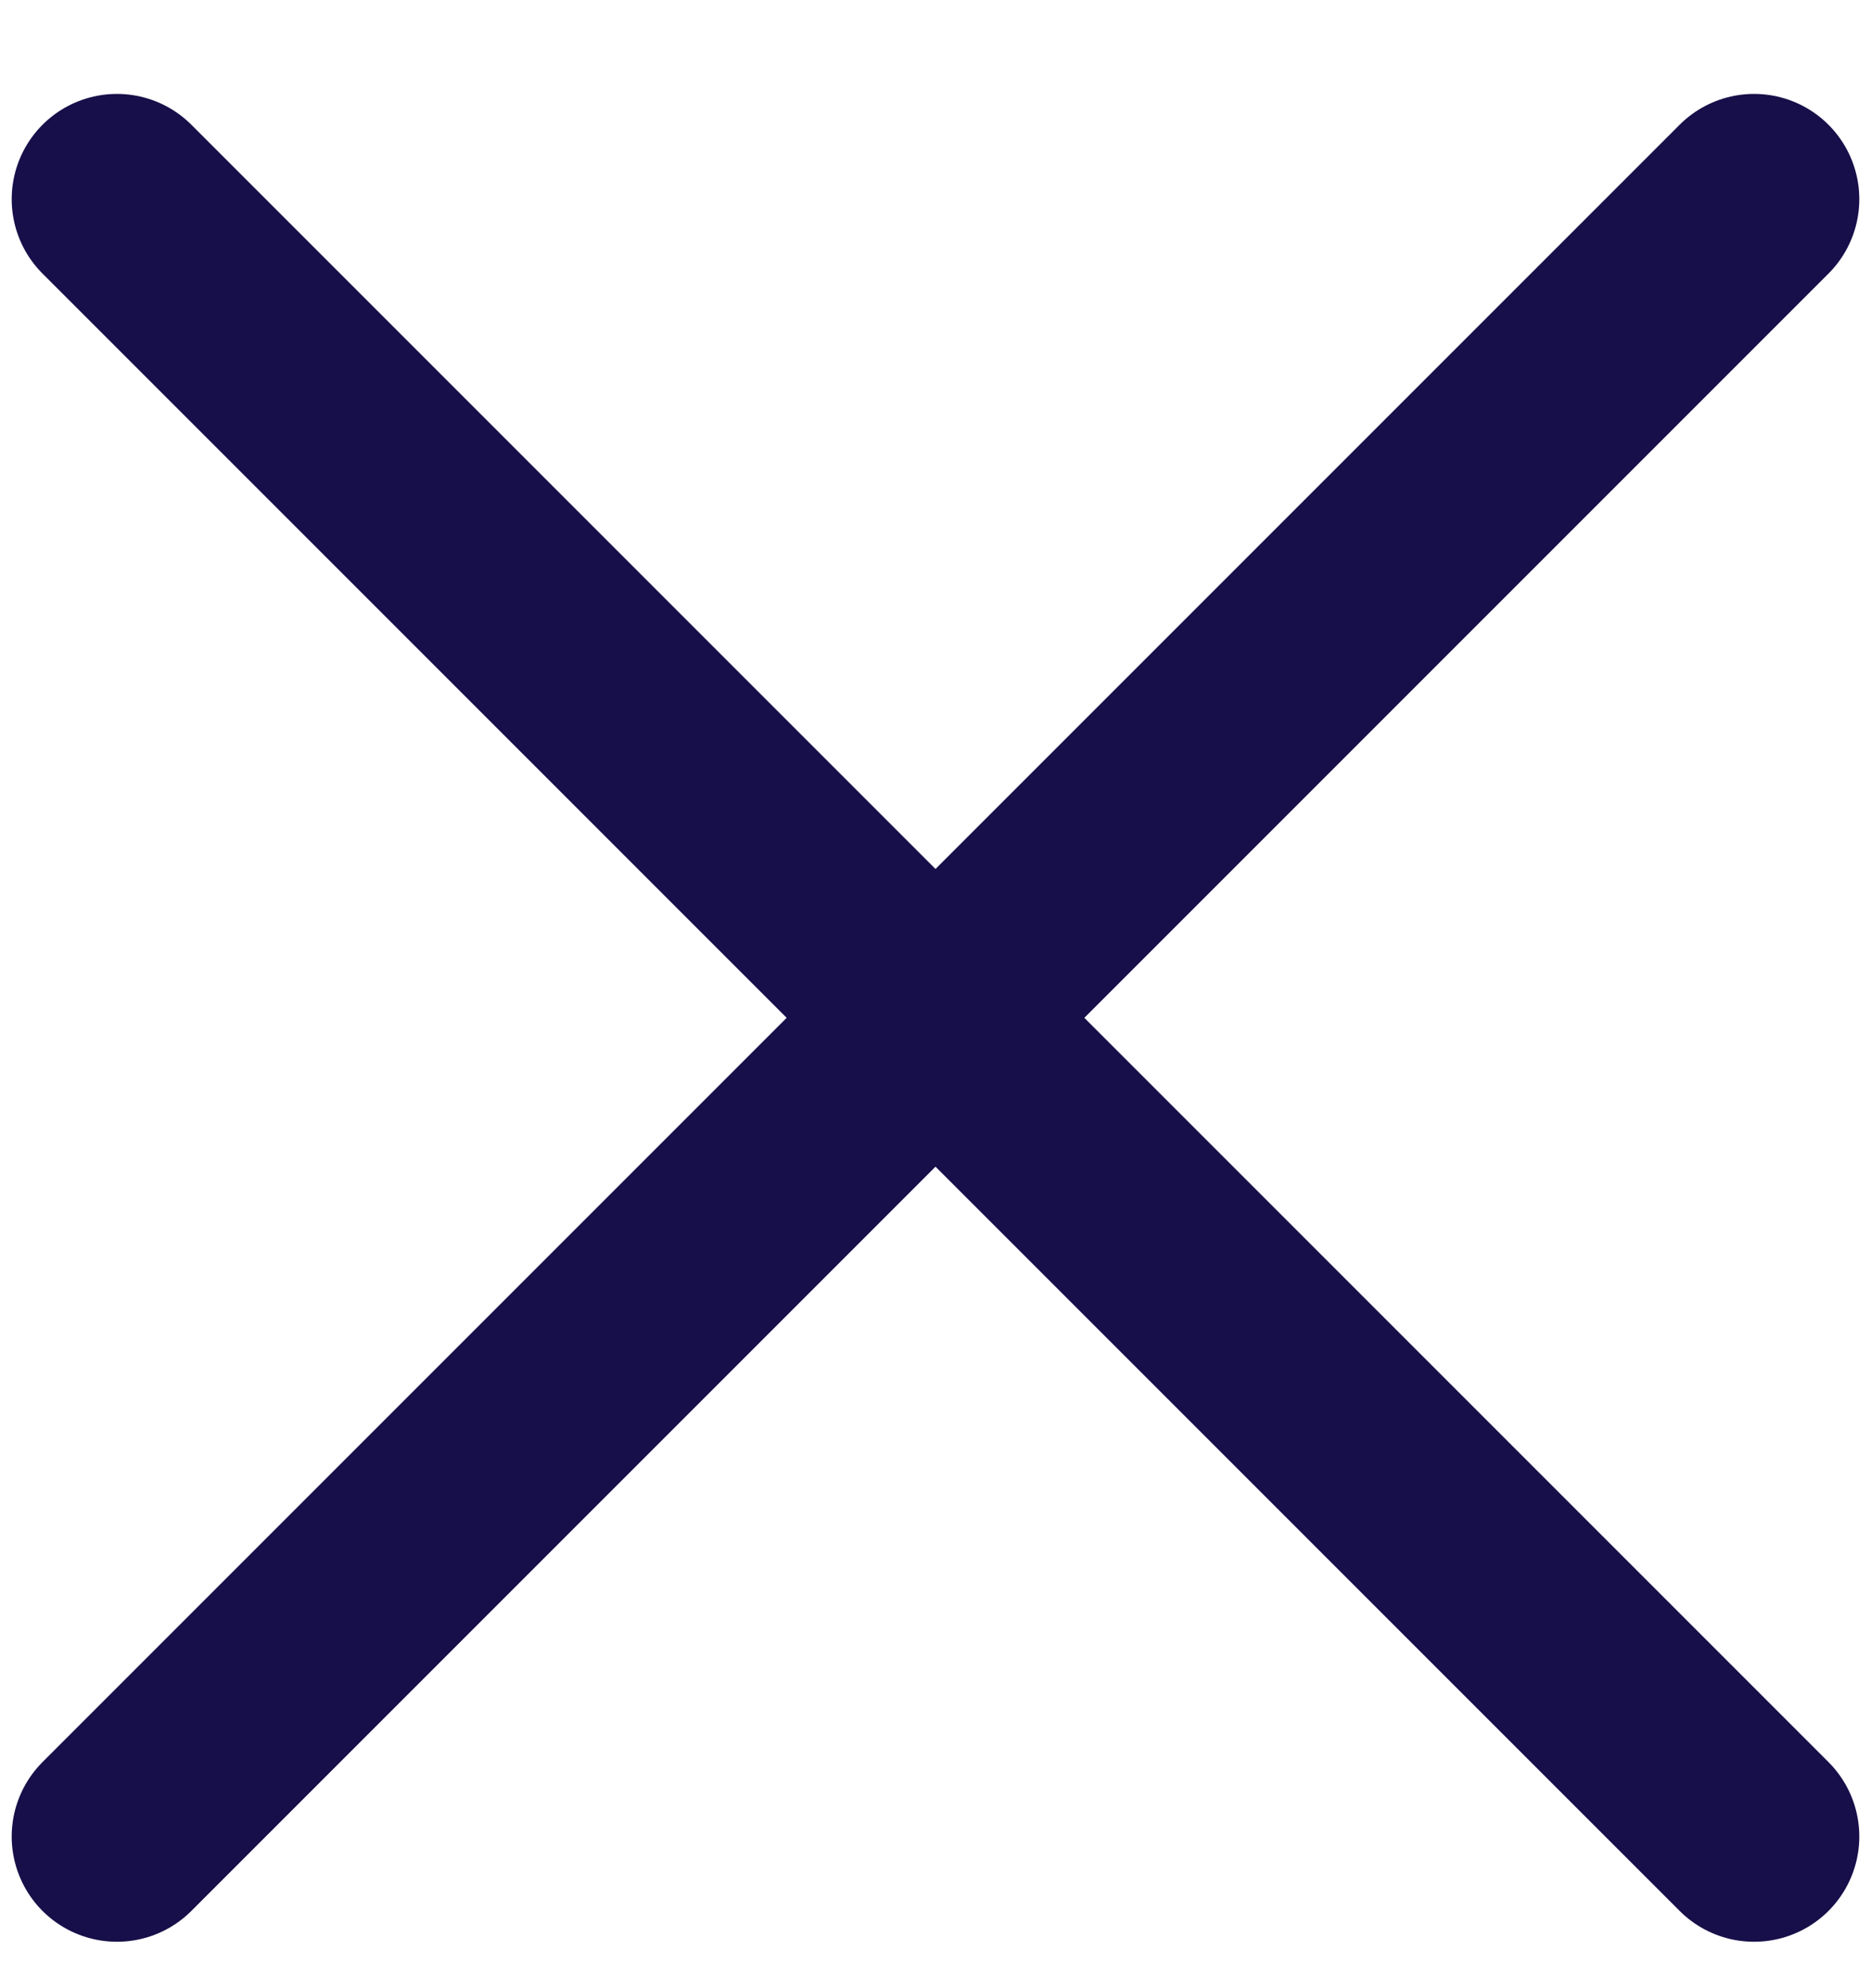
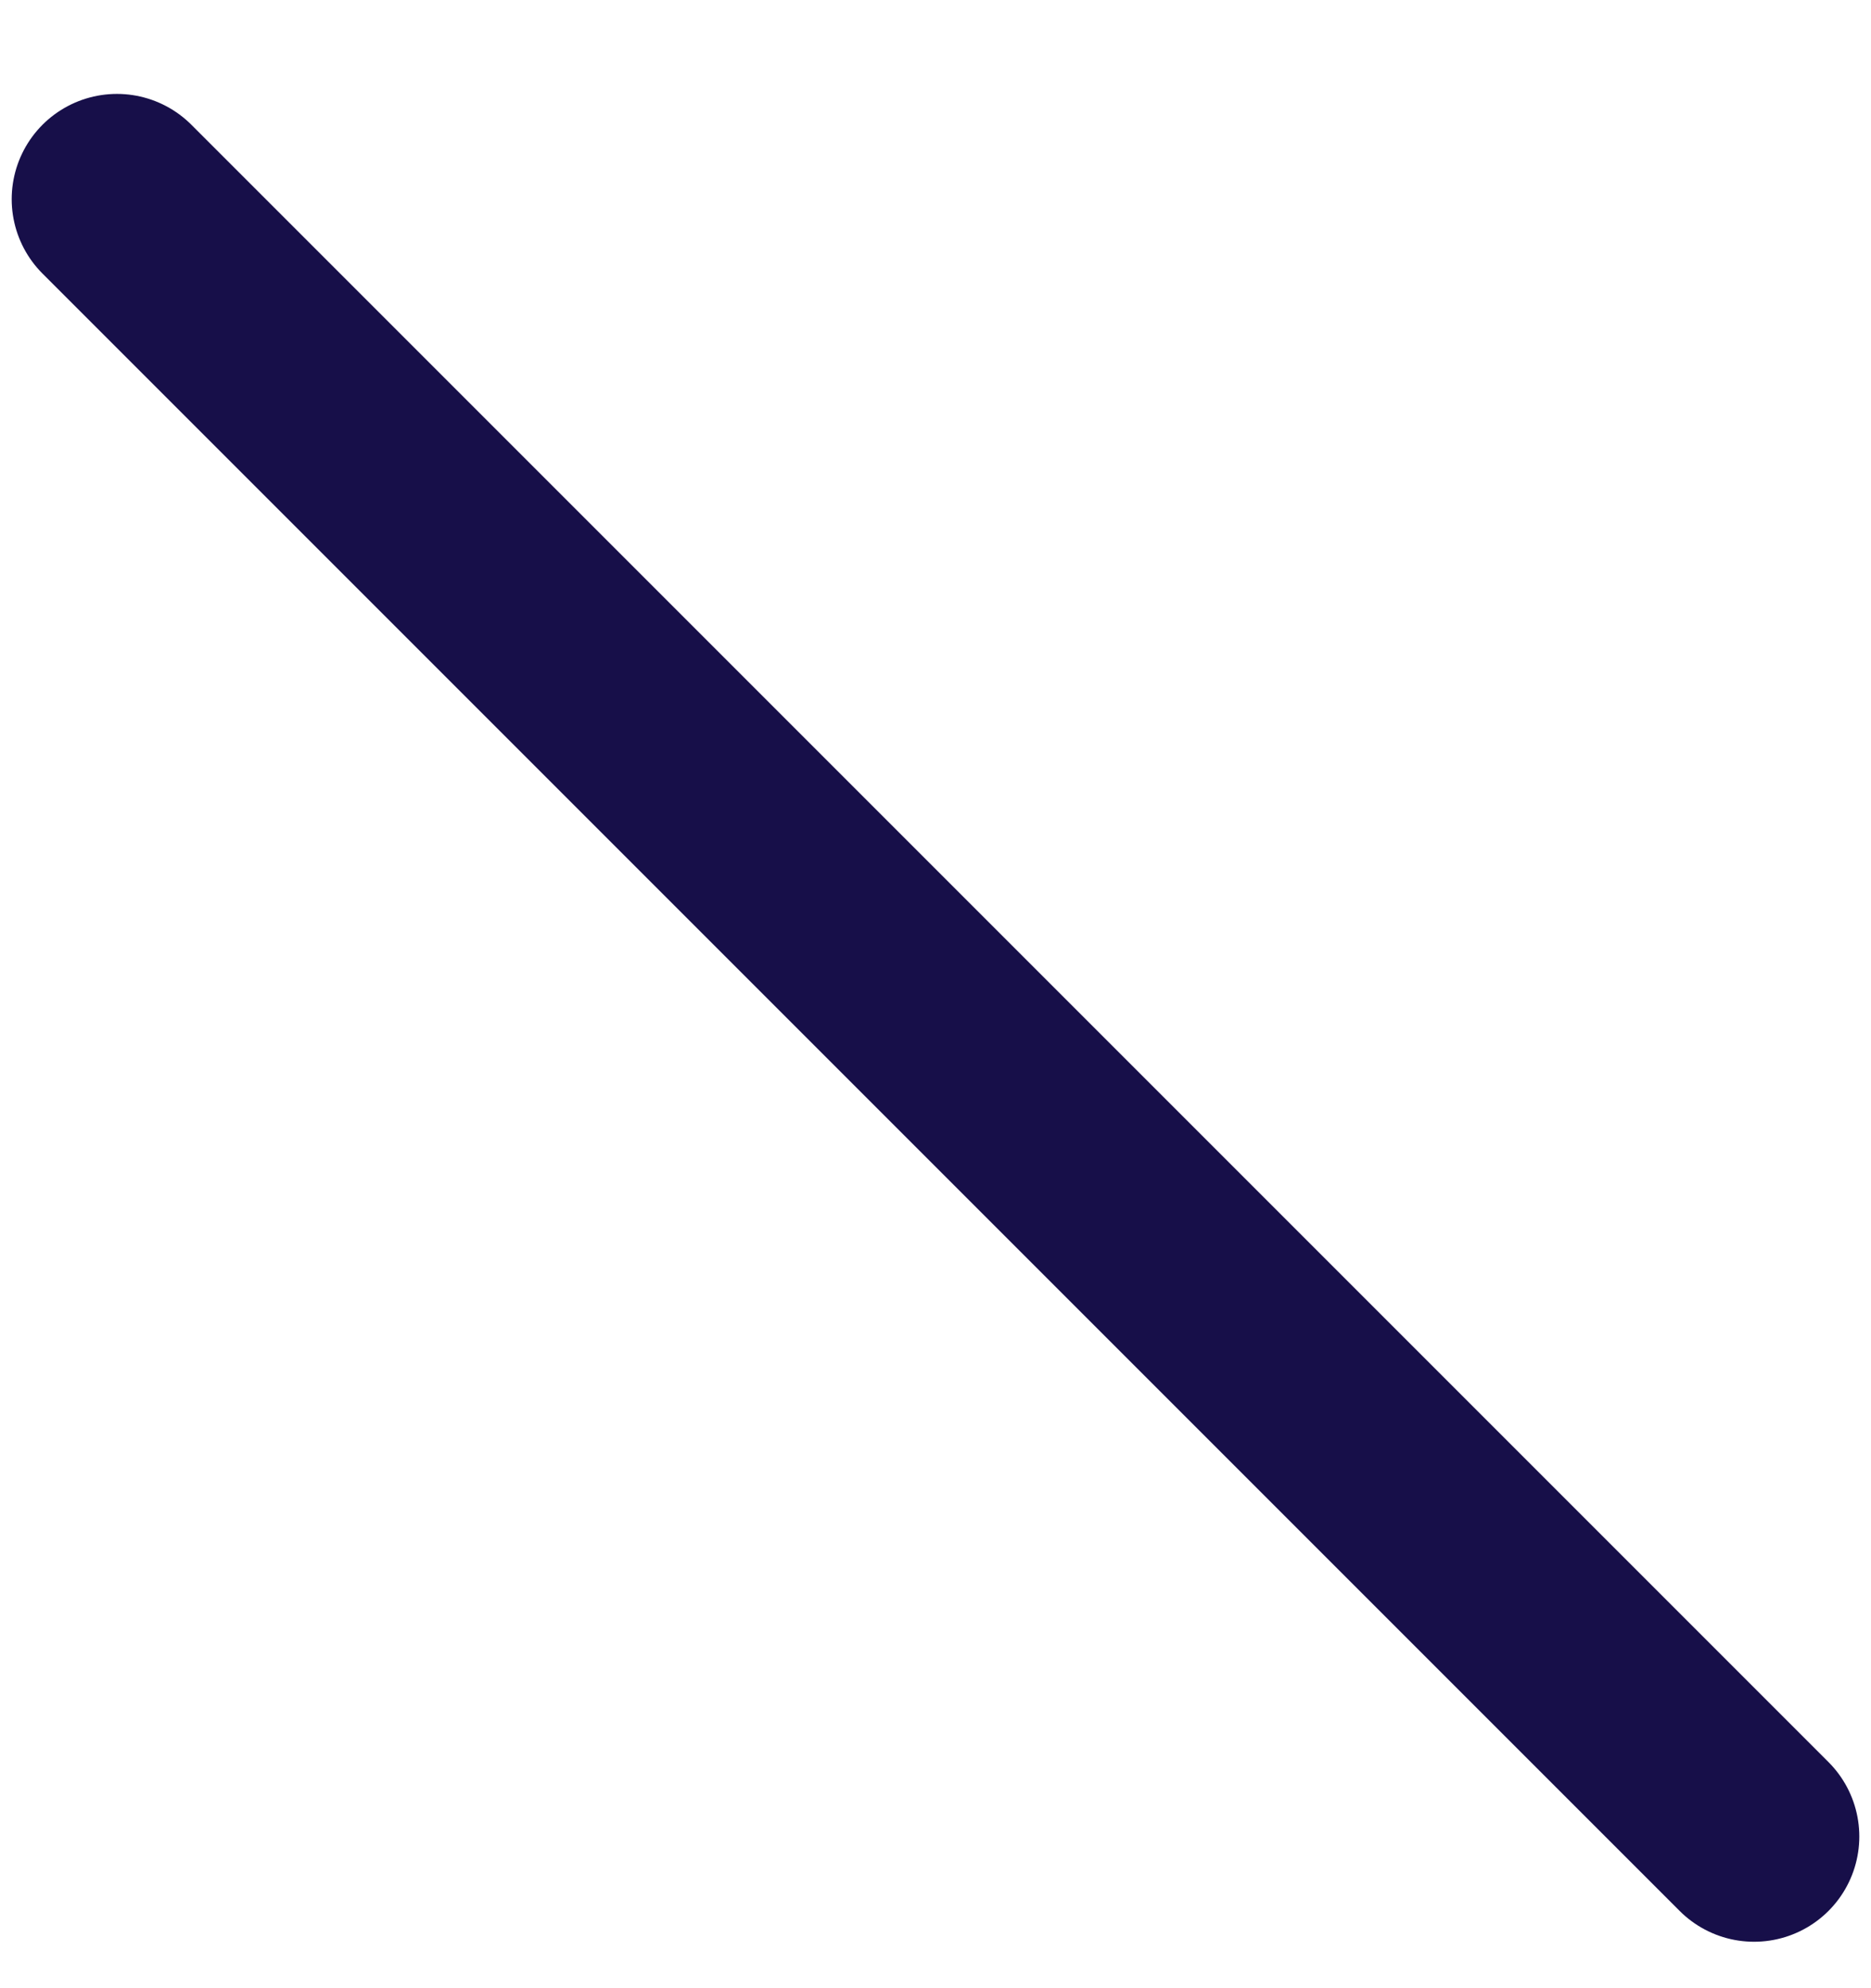
<svg xmlns="http://www.w3.org/2000/svg" width="16" height="17" viewBox="0 0 16 17" fill="none">
  <g id="Group">
-     <path id="Vector" d="M1 15.703L15 1.703" stroke="#170F49" stroke-width="1.8" stroke-linecap="round" stroke-linejoin="round" />
    <path id="Vector_2" d="M15 15.703L1 1.703" stroke="#170F49" stroke-width="1.8" stroke-linecap="round" stroke-linejoin="round" />
  </g>
</svg>